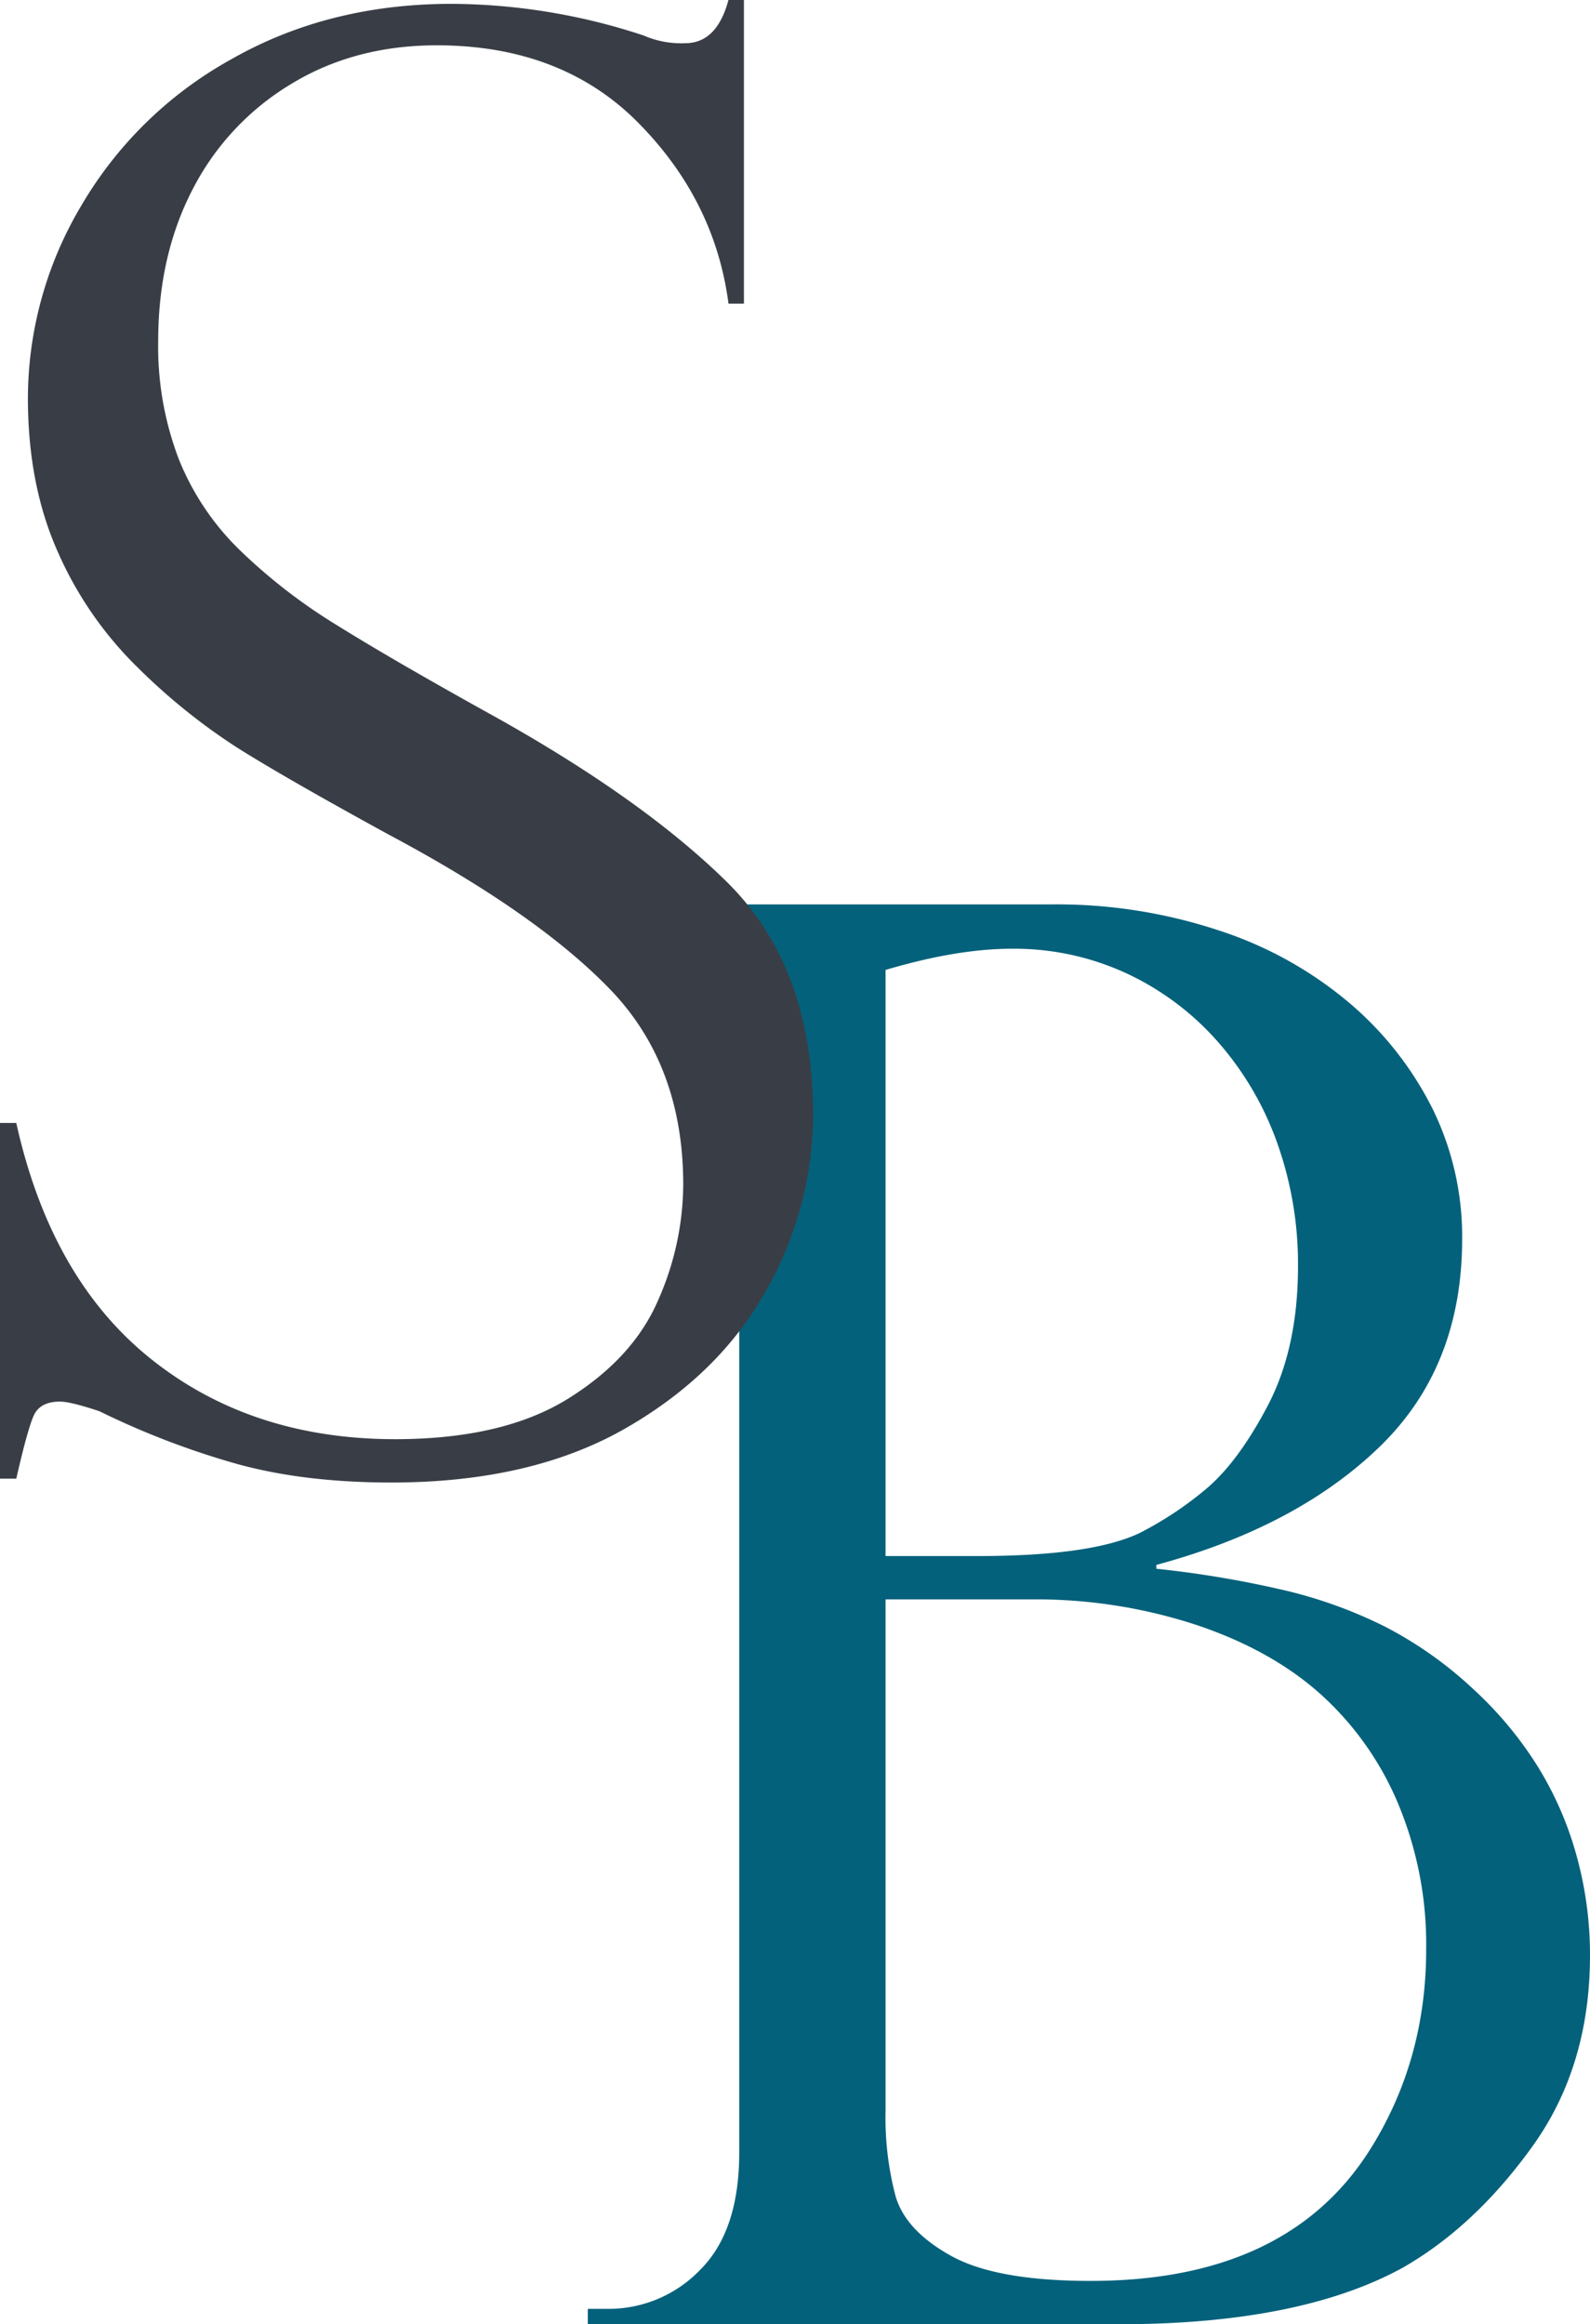
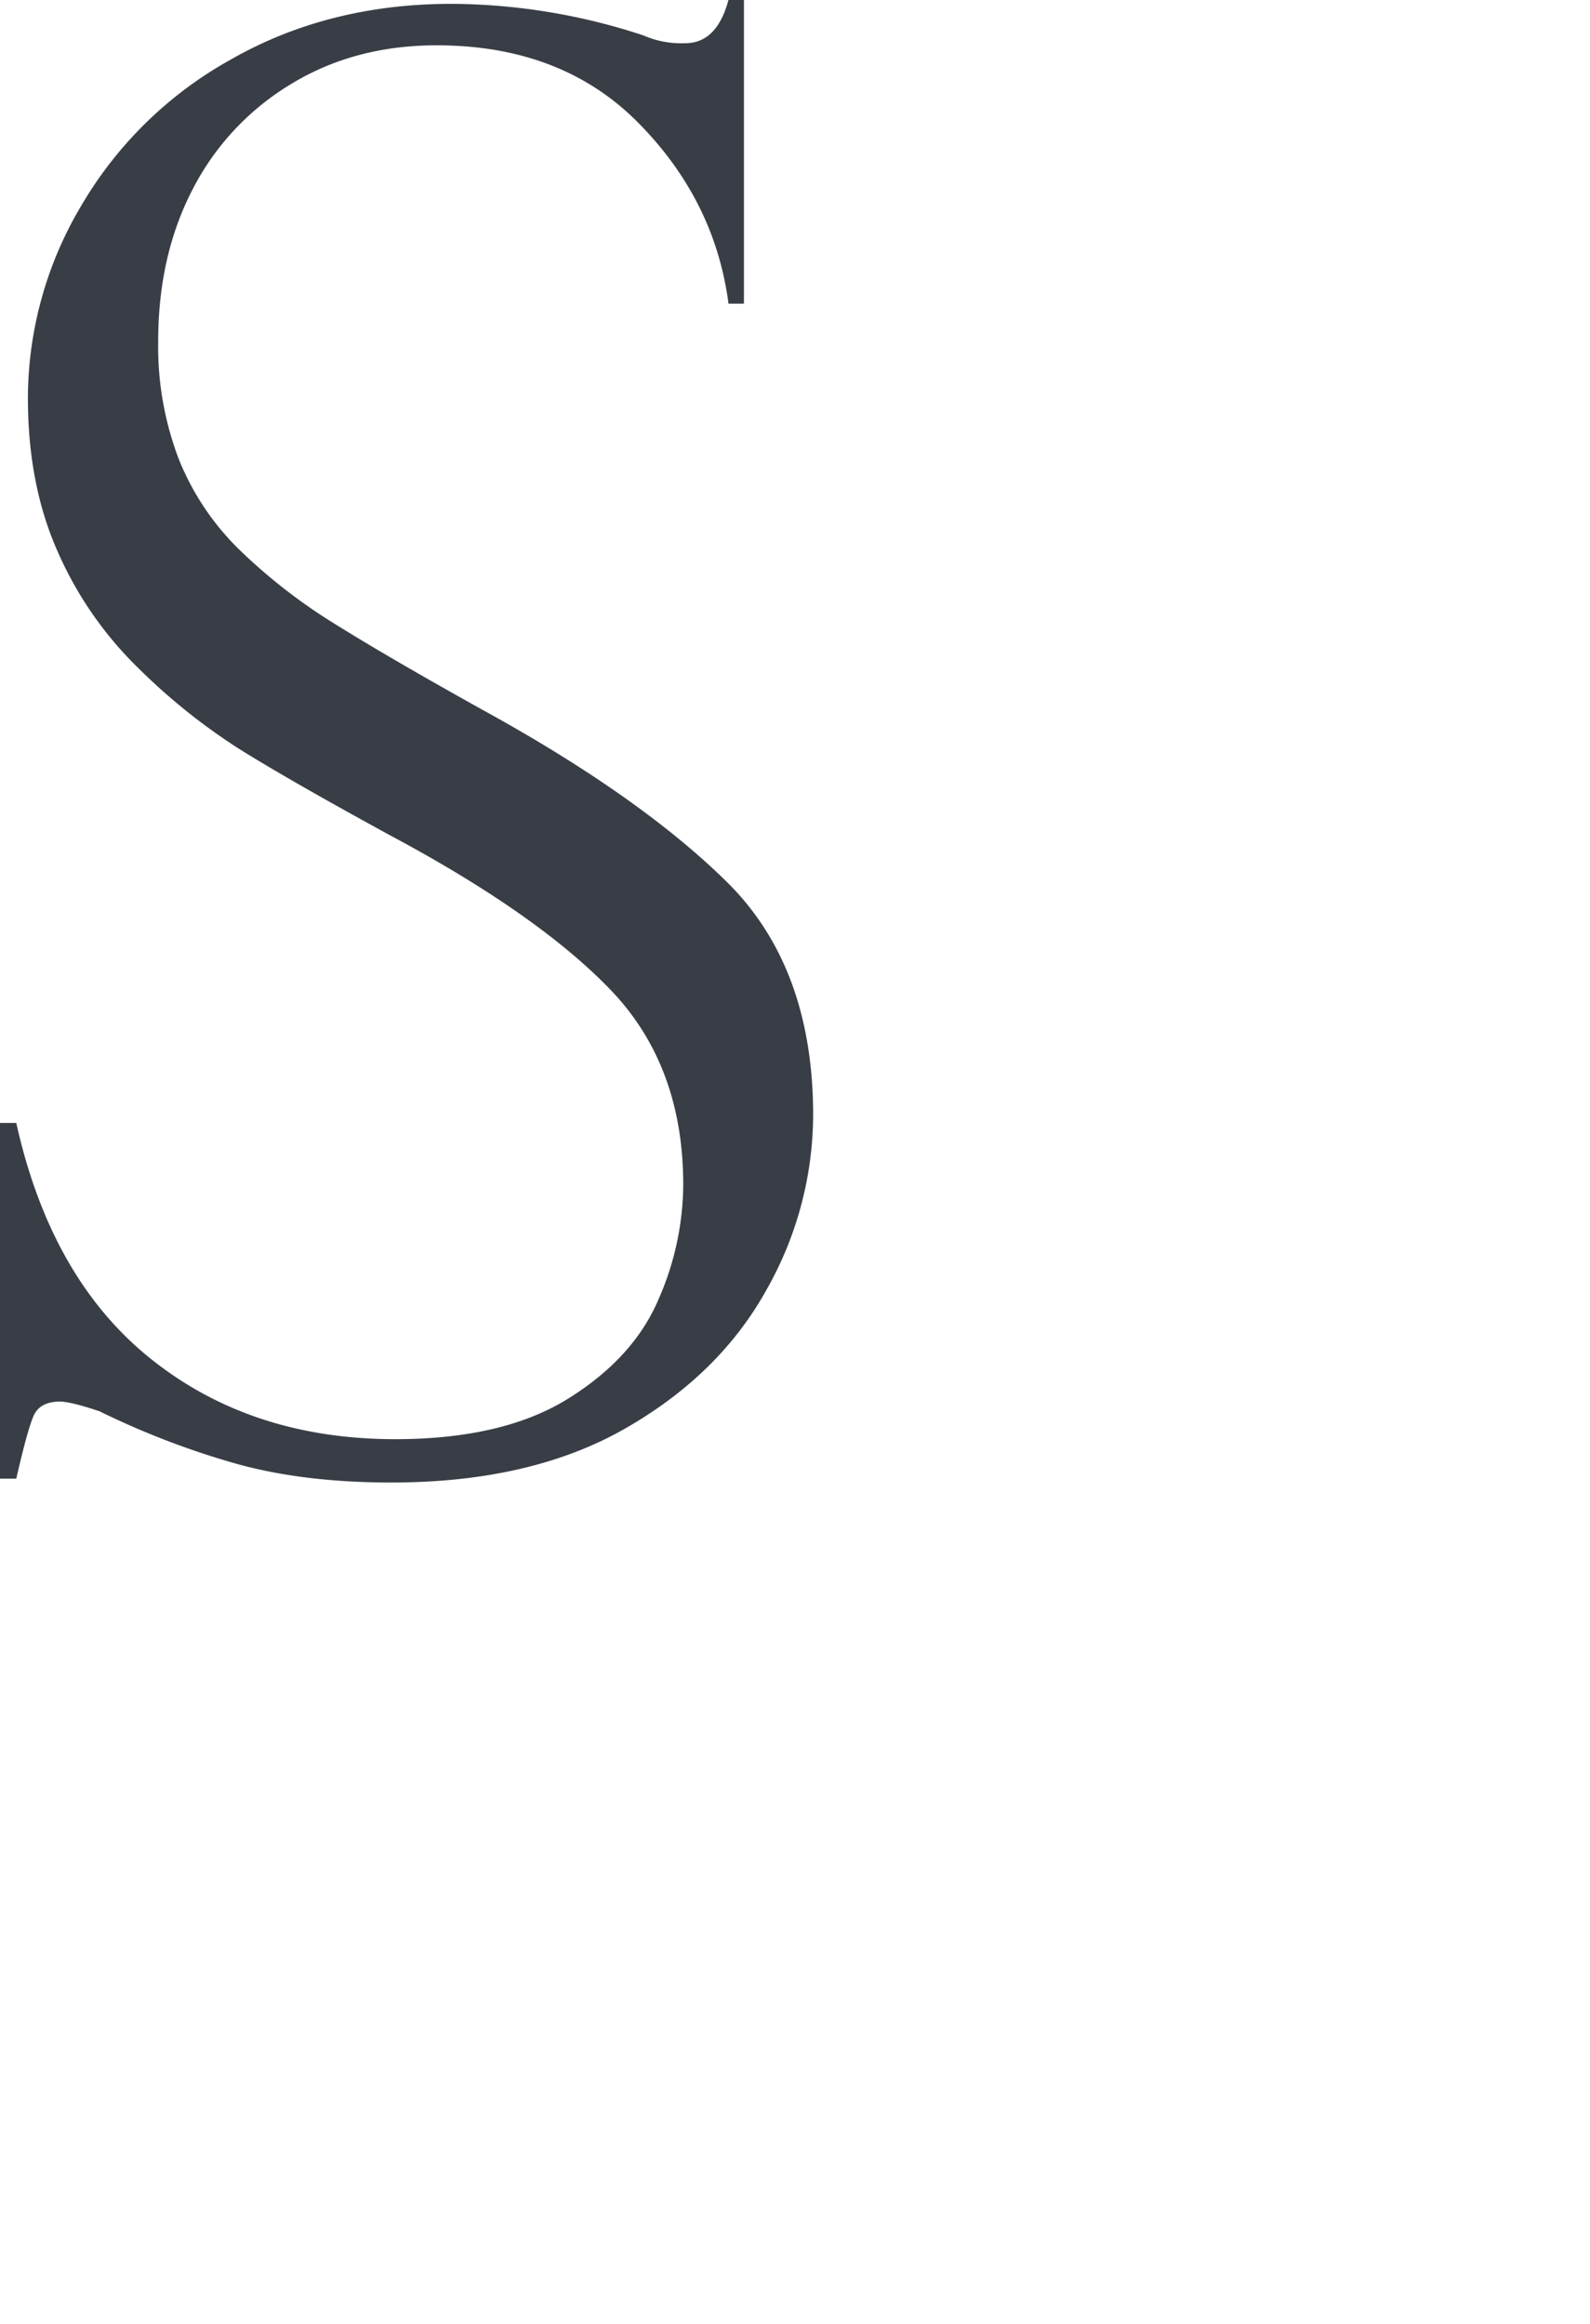
<svg xmlns="http://www.w3.org/2000/svg" id="Calque_1" data-name="Calque 1" viewBox="0 0 339.02 495.43">
  <defs>
    <style>.cls-1{fill:#04617b;}.cls-2{fill:#393e46;}</style>
  </defs>
-   <path class="cls-1" d="M791.07,894.86H677.86v-3.28H682a27.08,27.08,0,0,0,19.83-8.33q8.33-8.31,8.32-25V629.81q0-16.23-7.71-25.17t-20.85-8.94h-3.7v-3.49h98.83a109.92,109.92,0,0,1,36,5.65,82.51,82.51,0,0,1,27.84,15.62,71.57,71.57,0,0,1,17.57,22.6,61.81,61.81,0,0,1,6.16,27.43q0,27.33-17.67,44.38T799.09,733v.82a220.46,220.46,0,0,1,26.09,4.31,98,98,0,0,1,22.6,8,83.54,83.54,0,0,1,18.9,13.36,79.63,79.63,0,0,1,13.57,16.23,72.59,72.59,0,0,1,8.42,19.21,79.19,79.19,0,0,1,2.88,21.27q0,23.63-12.23,40.68t-27.63,25.89Q829.7,894.86,791.07,894.86ZM741.35,731.11h19.72q24.25,0,34.52-4.94a75.31,75.31,0,0,0,13.67-9q7.08-5.75,13.56-18.08t6.47-29.79A76.85,76.85,0,0,0,825,643.47a66.16,66.16,0,0,0-12.53-21.67A59.23,59.23,0,0,0,792.92,607a57,57,0,0,0-24.65-5.34q-11.71,0-26.92,4.52Zm31,9.24h-31V849.46a65,65,0,0,0,2.16,18.18q2.16,7.29,11.81,12.64t29.79,5.34q41.71,0,59.38-27.74,12.13-19.11,12.13-42.94a77.84,77.84,0,0,0-6.06-31.23,65.37,65.37,0,0,0-16.65-23.33Q823.34,751,807.3,745.69A109.82,109.82,0,0,0,772.38,740.35Z" transform="translate(-552.53 -399.43)" />
  <path class="cls-2" d="M711.15,464.16h-3.29q-2.88-22-19.21-38.53t-43-16.54q-17.48,0-31,8.22a56,56,0,0,0-21,22.39q-7.39,14.19-7.39,32.47a67.2,67.2,0,0,0,4.41,25.17,56.15,56.15,0,0,0,13.05,19.41A118.57,118.57,0,0,0,624,532.47q11.72,7.31,31.64,18.39,33.29,18.3,51.78,36.47t18.49,49.83a75.93,75.93,0,0,1-10,37.29q-10,18-30.1,29.49T636,715.44q-18.71,0-33.08-4a173.17,173.17,0,0,1-29.18-11.19q-6.16-2.06-8.42-2.06-4.32,0-5.65,3.09T556,714.62h-3.49V638.8H556q7.4,33.29,28.77,50.34t52,17.06q23,0,36.88-8.63t19.21-21A61.63,61.63,0,0,0,698.21,652q0-25.47-15.52-41.6t-47.15-33q-21.78-11.91-32.26-18.49A130.27,130.27,0,0,1,582,541.82a78.71,78.71,0,0,1-17.15-24.76q-6.37-14.28-6.37-32.77a80.42,80.42,0,0,1,11.3-40.89,84.37,84.37,0,0,1,32.05-31.33q20.74-11.82,47-11.82A132.16,132.16,0,0,1,689.78,407a20,20,0,0,0,8.84,1.64q6.78,0,9.24-9.25h3.29Z" transform="translate(-552.53 -399.43)" />
</svg>